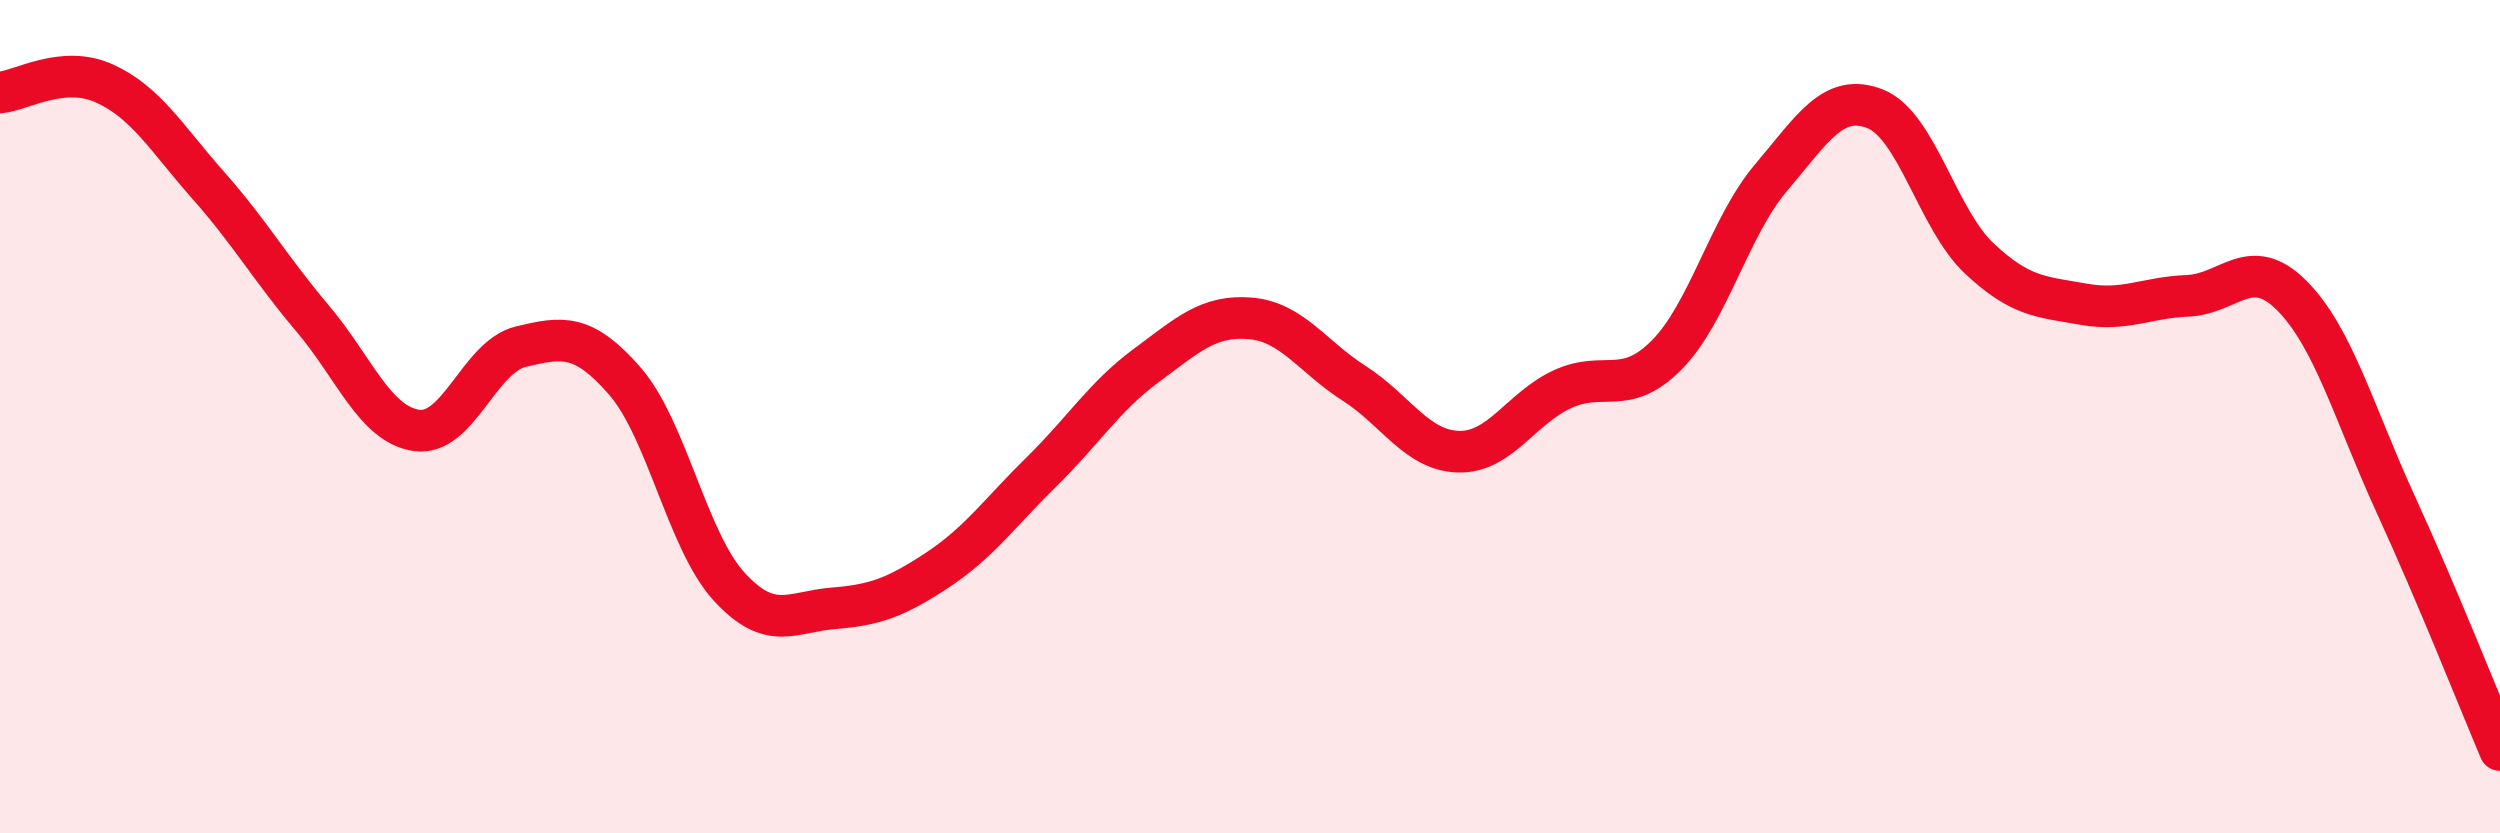
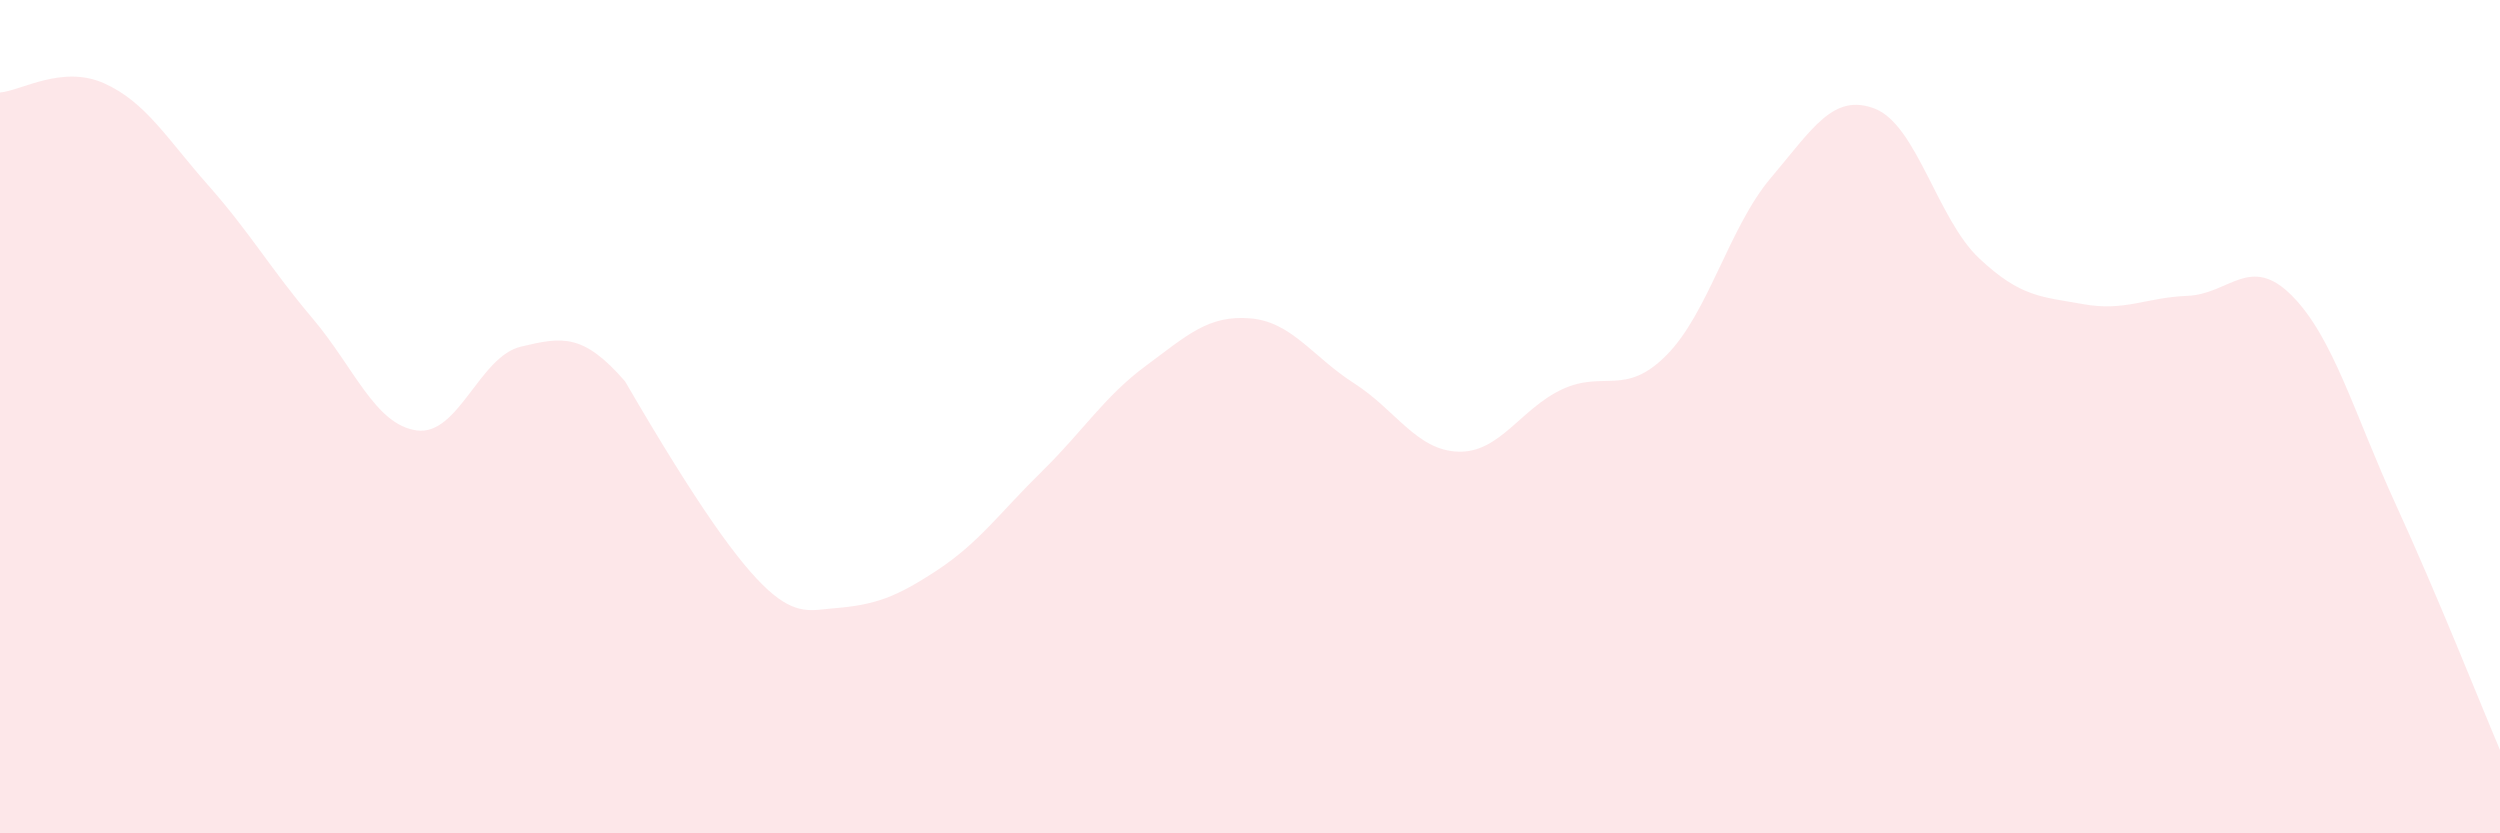
<svg xmlns="http://www.w3.org/2000/svg" width="60" height="20" viewBox="0 0 60 20">
-   <path d="M 0,2.22 C 0.5,2.18 1.5,1.55 2.5,2 C 3.5,2.45 4,3.32 5,4.45 C 6,5.58 6.5,6.46 7.5,7.64 C 8.5,8.82 9,10.19 10,10.33 C 11,10.47 11.5,8.56 12.5,8.32 C 13.5,8.08 14,8 15,9.15 C 16,10.3 16.5,12.99 17.5,14.08 C 18.5,15.17 19,14.68 20,14.6 C 21,14.52 21.5,14.34 22.5,13.68 C 23.5,13.02 24,12.3 25,11.32 C 26,10.34 26.5,9.52 27.5,8.78 C 28.5,8.04 29,7.56 30,7.64 C 31,7.72 31.5,8.56 32.5,9.2 C 33.5,9.84 34,10.81 35,10.84 C 36,10.87 36.5,9.8 37.5,9.34 C 38.5,8.88 39,9.53 40,8.52 C 41,7.51 41.5,5.45 42.5,4.27 C 43.5,3.09 44,2.22 45,2.61 C 46,3 46.5,5.26 47.5,6.2 C 48.5,7.14 49,7.12 50,7.3 C 51,7.48 51.5,7.14 52.5,7.1 C 53.5,7.06 54,6.09 55,7.09 C 56,8.09 56.5,9.93 57.5,12.11 C 58.5,14.29 59.5,16.82 60,18L60 20L0 20Z" fill="#EB0A25" opacity="0.1" stroke-linecap="round" stroke-linejoin="round" />
-   <path d="M 0,2.22 C 0.5,2.18 1.5,1.55 2.5,2 C 3.5,2.45 4,3.32 5,4.45 C 6,5.58 6.5,6.46 7.5,7.64 C 8.5,8.82 9,10.19 10,10.33 C 11,10.47 11.5,8.56 12.5,8.32 C 13.5,8.08 14,8 15,9.15 C 16,10.3 16.5,12.99 17.5,14.08 C 18.5,15.17 19,14.68 20,14.6 C 21,14.52 21.5,14.34 22.5,13.68 C 23.5,13.02 24,12.3 25,11.32 C 26,10.34 26.5,9.52 27.5,8.78 C 28.5,8.04 29,7.56 30,7.64 C 31,7.72 31.5,8.56 32.5,9.2 C 33.5,9.84 34,10.81 35,10.84 C 36,10.87 36.5,9.8 37.5,9.34 C 38.5,8.88 39,9.53 40,8.52 C 41,7.51 41.5,5.45 42.5,4.27 C 43.5,3.09 44,2.22 45,2.61 C 46,3 46.5,5.26 47.5,6.2 C 48.5,7.14 49,7.12 50,7.3 C 51,7.48 51.5,7.14 52.5,7.1 C 53.5,7.06 54,6.09 55,7.09 C 56,8.09 56.5,9.93 57.5,12.11 C 58.5,14.29 59.5,16.82 60,18" stroke="#EB0A25" stroke-width="1" fill="none" stroke-linecap="round" stroke-linejoin="round" />
+   <path d="M 0,2.22 C 0.5,2.18 1.5,1.55 2.5,2 C 3.5,2.45 4,3.32 5,4.45 C 6,5.58 6.5,6.46 7.5,7.64 C 8.5,8.82 9,10.19 10,10.33 C 11,10.47 11.5,8.56 12.5,8.32 C 13.5,8.08 14,8 15,9.15 C 18.5,15.17 19,14.68 20,14.6 C 21,14.52 21.5,14.34 22.5,13.68 C 23.5,13.02 24,12.3 25,11.32 C 26,10.34 26.5,9.52 27.5,8.78 C 28.5,8.04 29,7.56 30,7.64 C 31,7.72 31.5,8.56 32.5,9.2 C 33.5,9.84 34,10.81 35,10.84 C 36,10.87 36.5,9.8 37.5,9.34 C 38.5,8.88 39,9.53 40,8.52 C 41,7.51 41.5,5.45 42.5,4.27 C 43.5,3.09 44,2.22 45,2.61 C 46,3 46.5,5.26 47.5,6.2 C 48.5,7.14 49,7.12 50,7.3 C 51,7.48 51.5,7.14 52.5,7.1 C 53.5,7.06 54,6.09 55,7.09 C 56,8.09 56.5,9.93 57.5,12.11 C 58.5,14.29 59.5,16.82 60,18L60 20L0 20Z" fill="#EB0A25" opacity="0.1" stroke-linecap="round" stroke-linejoin="round" />
</svg>